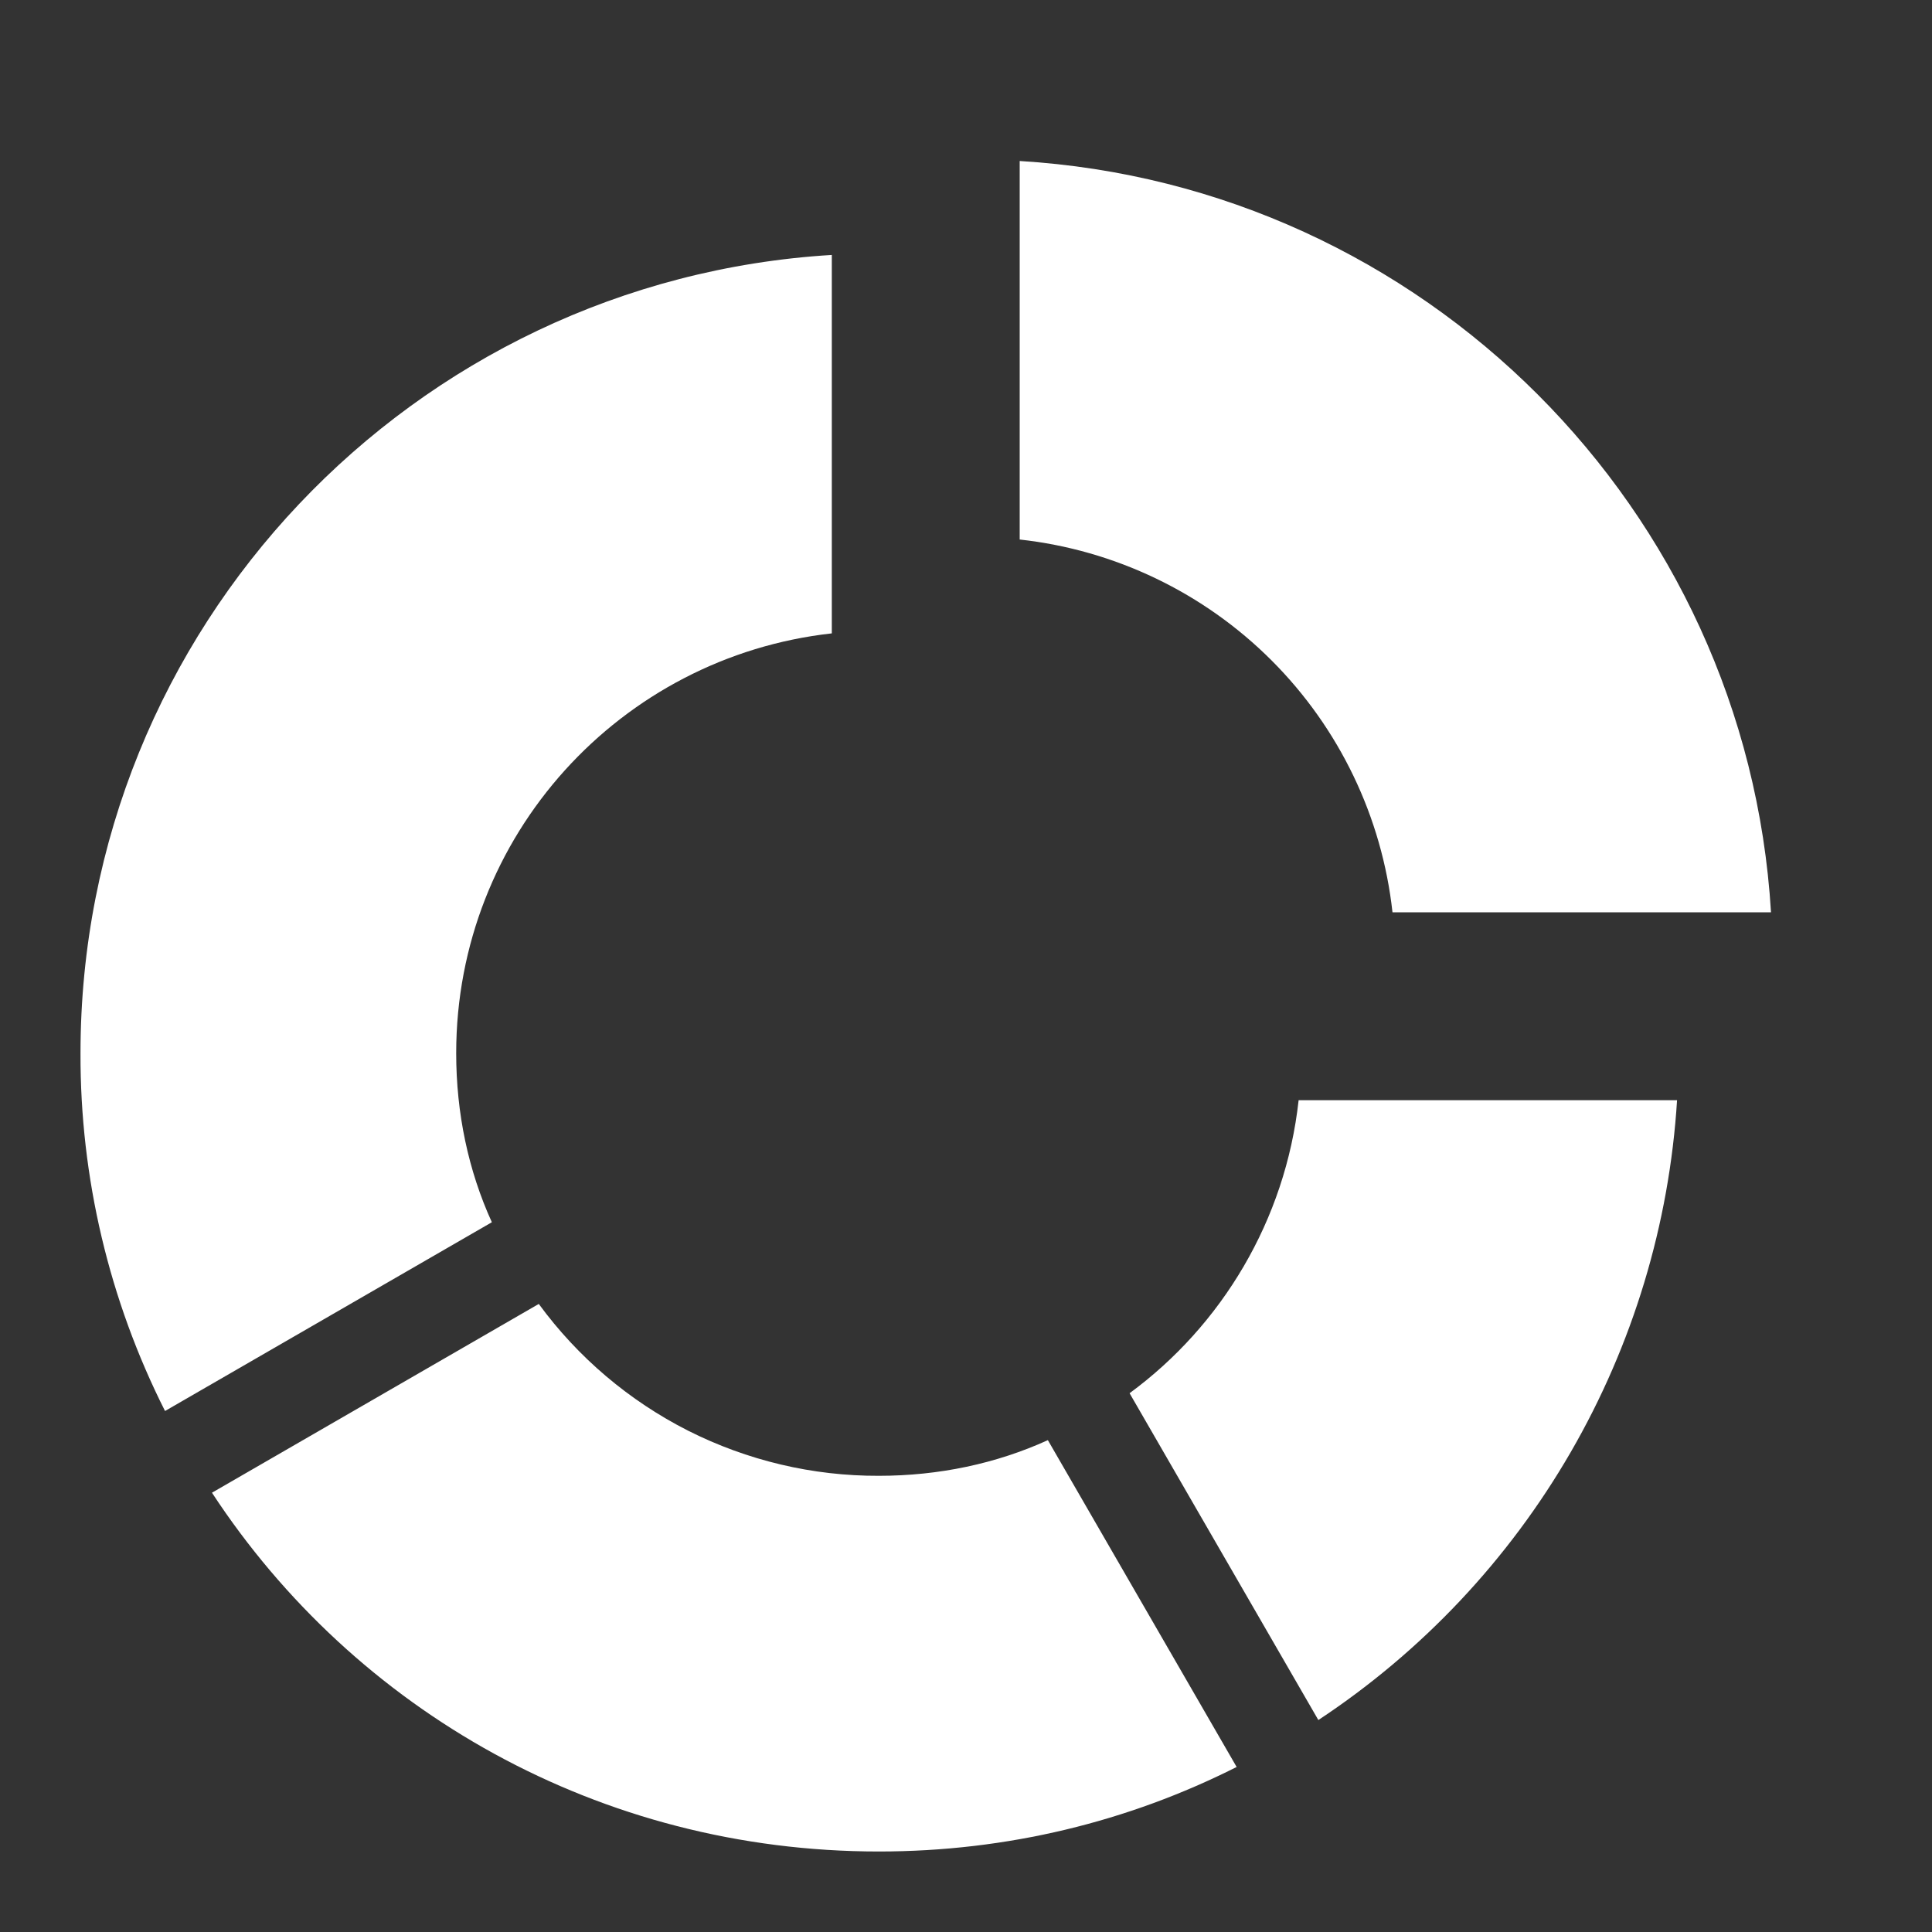
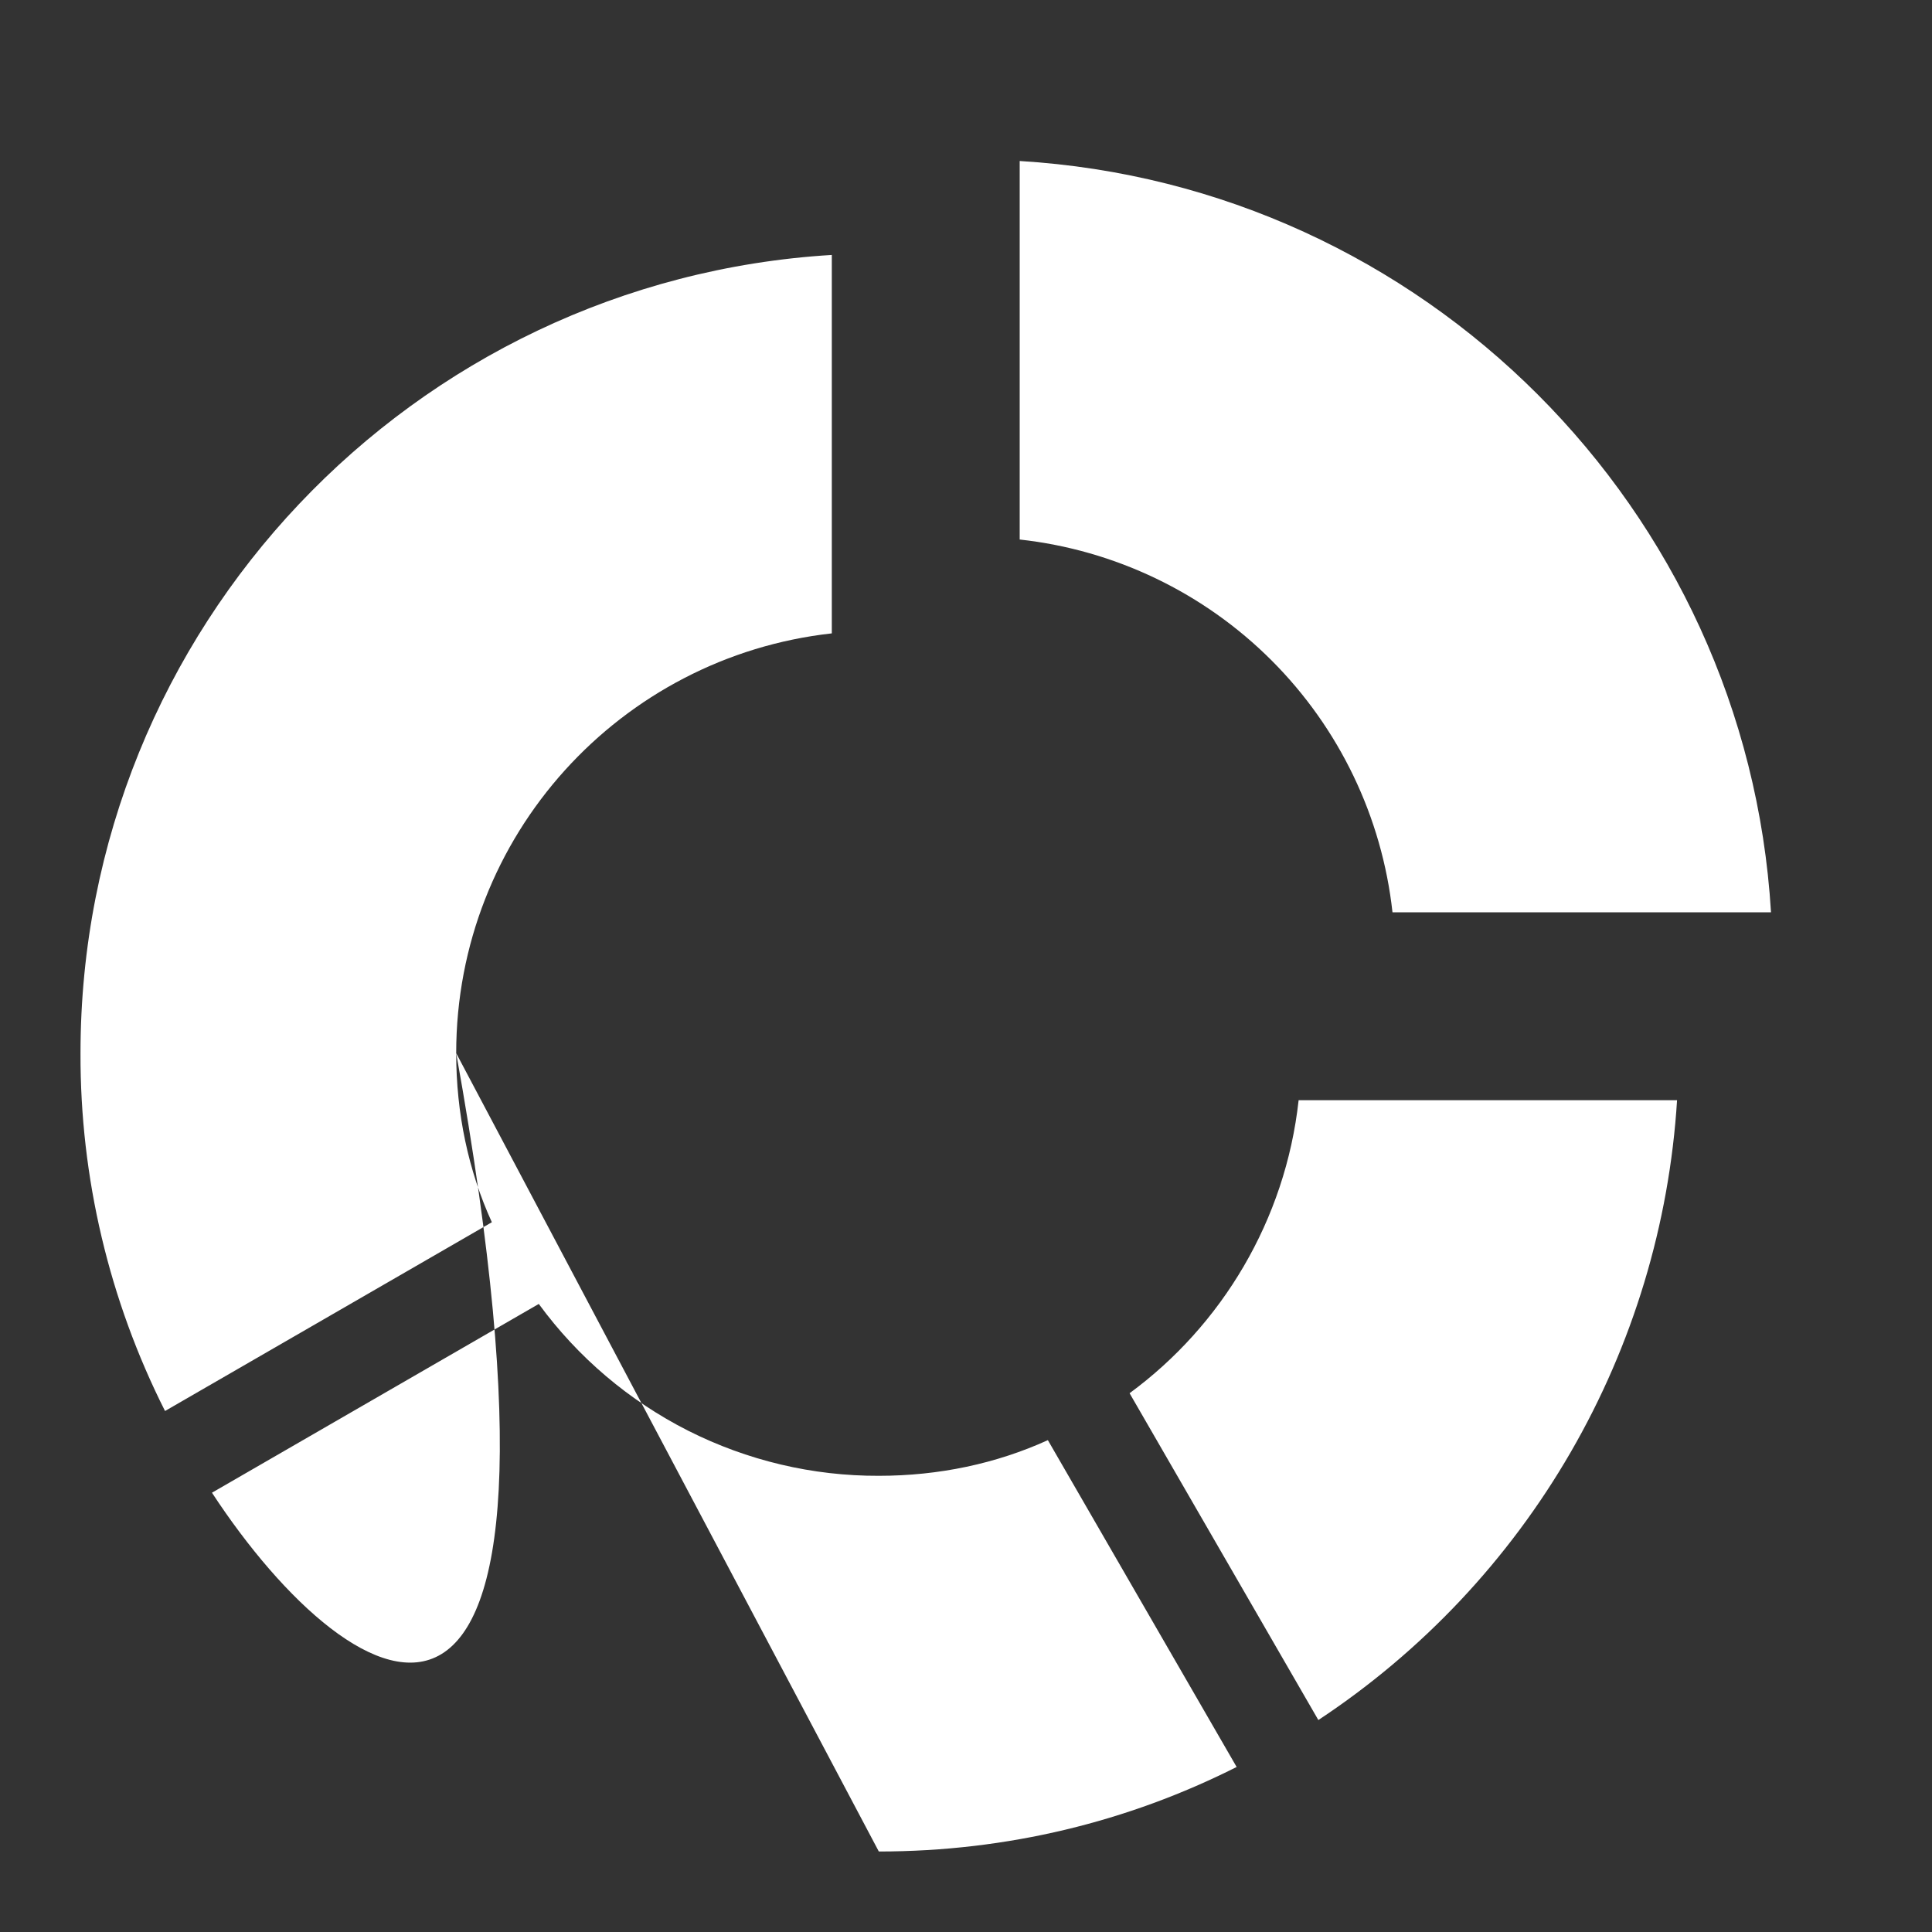
<svg xmlns="http://www.w3.org/2000/svg" width="24" height="24" viewBox="0 0 24 24" fill="none">
  <rect x="0" y="0" width="24" height="24" fill="#333333" stroke="none" />
-   <path d="M16.377 21.367L14.032 17.307C15.175 16.467 15.968 15.16 16.132 13.667H20.833C20.737 15.207 20.284 16.705 19.511 18.041C18.738 19.377 17.665 20.516 16.377 21.367ZM12.667 6.702V2C17.683 2.303 21.697 6.317 22 11.333H17.298C17.168 10.15 16.638 9.046 15.796 8.204C14.954 7.362 13.85 6.832 12.667 6.702ZM5.667 13.083C5.667 13.83 5.818 14.542 6.11 15.183L2.05 17.528C1.355 16.15 0.995 14.627 1 13.083C1 7.798 5.13 3.482 10.333 3.167V7.868C7.708 8.16 5.667 10.377 5.667 13.083ZM10.917 23C7.452 23 4.407 21.25 2.633 18.543L6.693 16.198C7.179 16.862 7.815 17.401 8.549 17.773C9.283 18.143 10.094 18.336 10.917 18.333C11.663 18.333 12.375 18.182 13.017 17.89L15.362 21.95C14.02 22.627 12.515 23 10.917 23Z" fill="white" />
+   <path d="M16.377 21.367L14.032 17.307C15.175 16.467 15.968 15.16 16.132 13.667H20.833C20.737 15.207 20.284 16.705 19.511 18.041C18.738 19.377 17.665 20.516 16.377 21.367ZM12.667 6.702V2C17.683 2.303 21.697 6.317 22 11.333H17.298C17.168 10.15 16.638 9.046 15.796 8.204C14.954 7.362 13.85 6.832 12.667 6.702ZM5.667 13.083C5.667 13.83 5.818 14.542 6.11 15.183L2.05 17.528C1.355 16.15 0.995 14.627 1 13.083C1 7.798 5.13 3.482 10.333 3.167V7.868C7.708 8.16 5.667 10.377 5.667 13.083ZC7.452 23 4.407 21.25 2.633 18.543L6.693 16.198C7.179 16.862 7.815 17.401 8.549 17.773C9.283 18.143 10.094 18.336 10.917 18.333C11.663 18.333 12.375 18.182 13.017 17.89L15.362 21.95C14.02 22.627 12.515 23 10.917 23Z" fill="white" />
</svg>